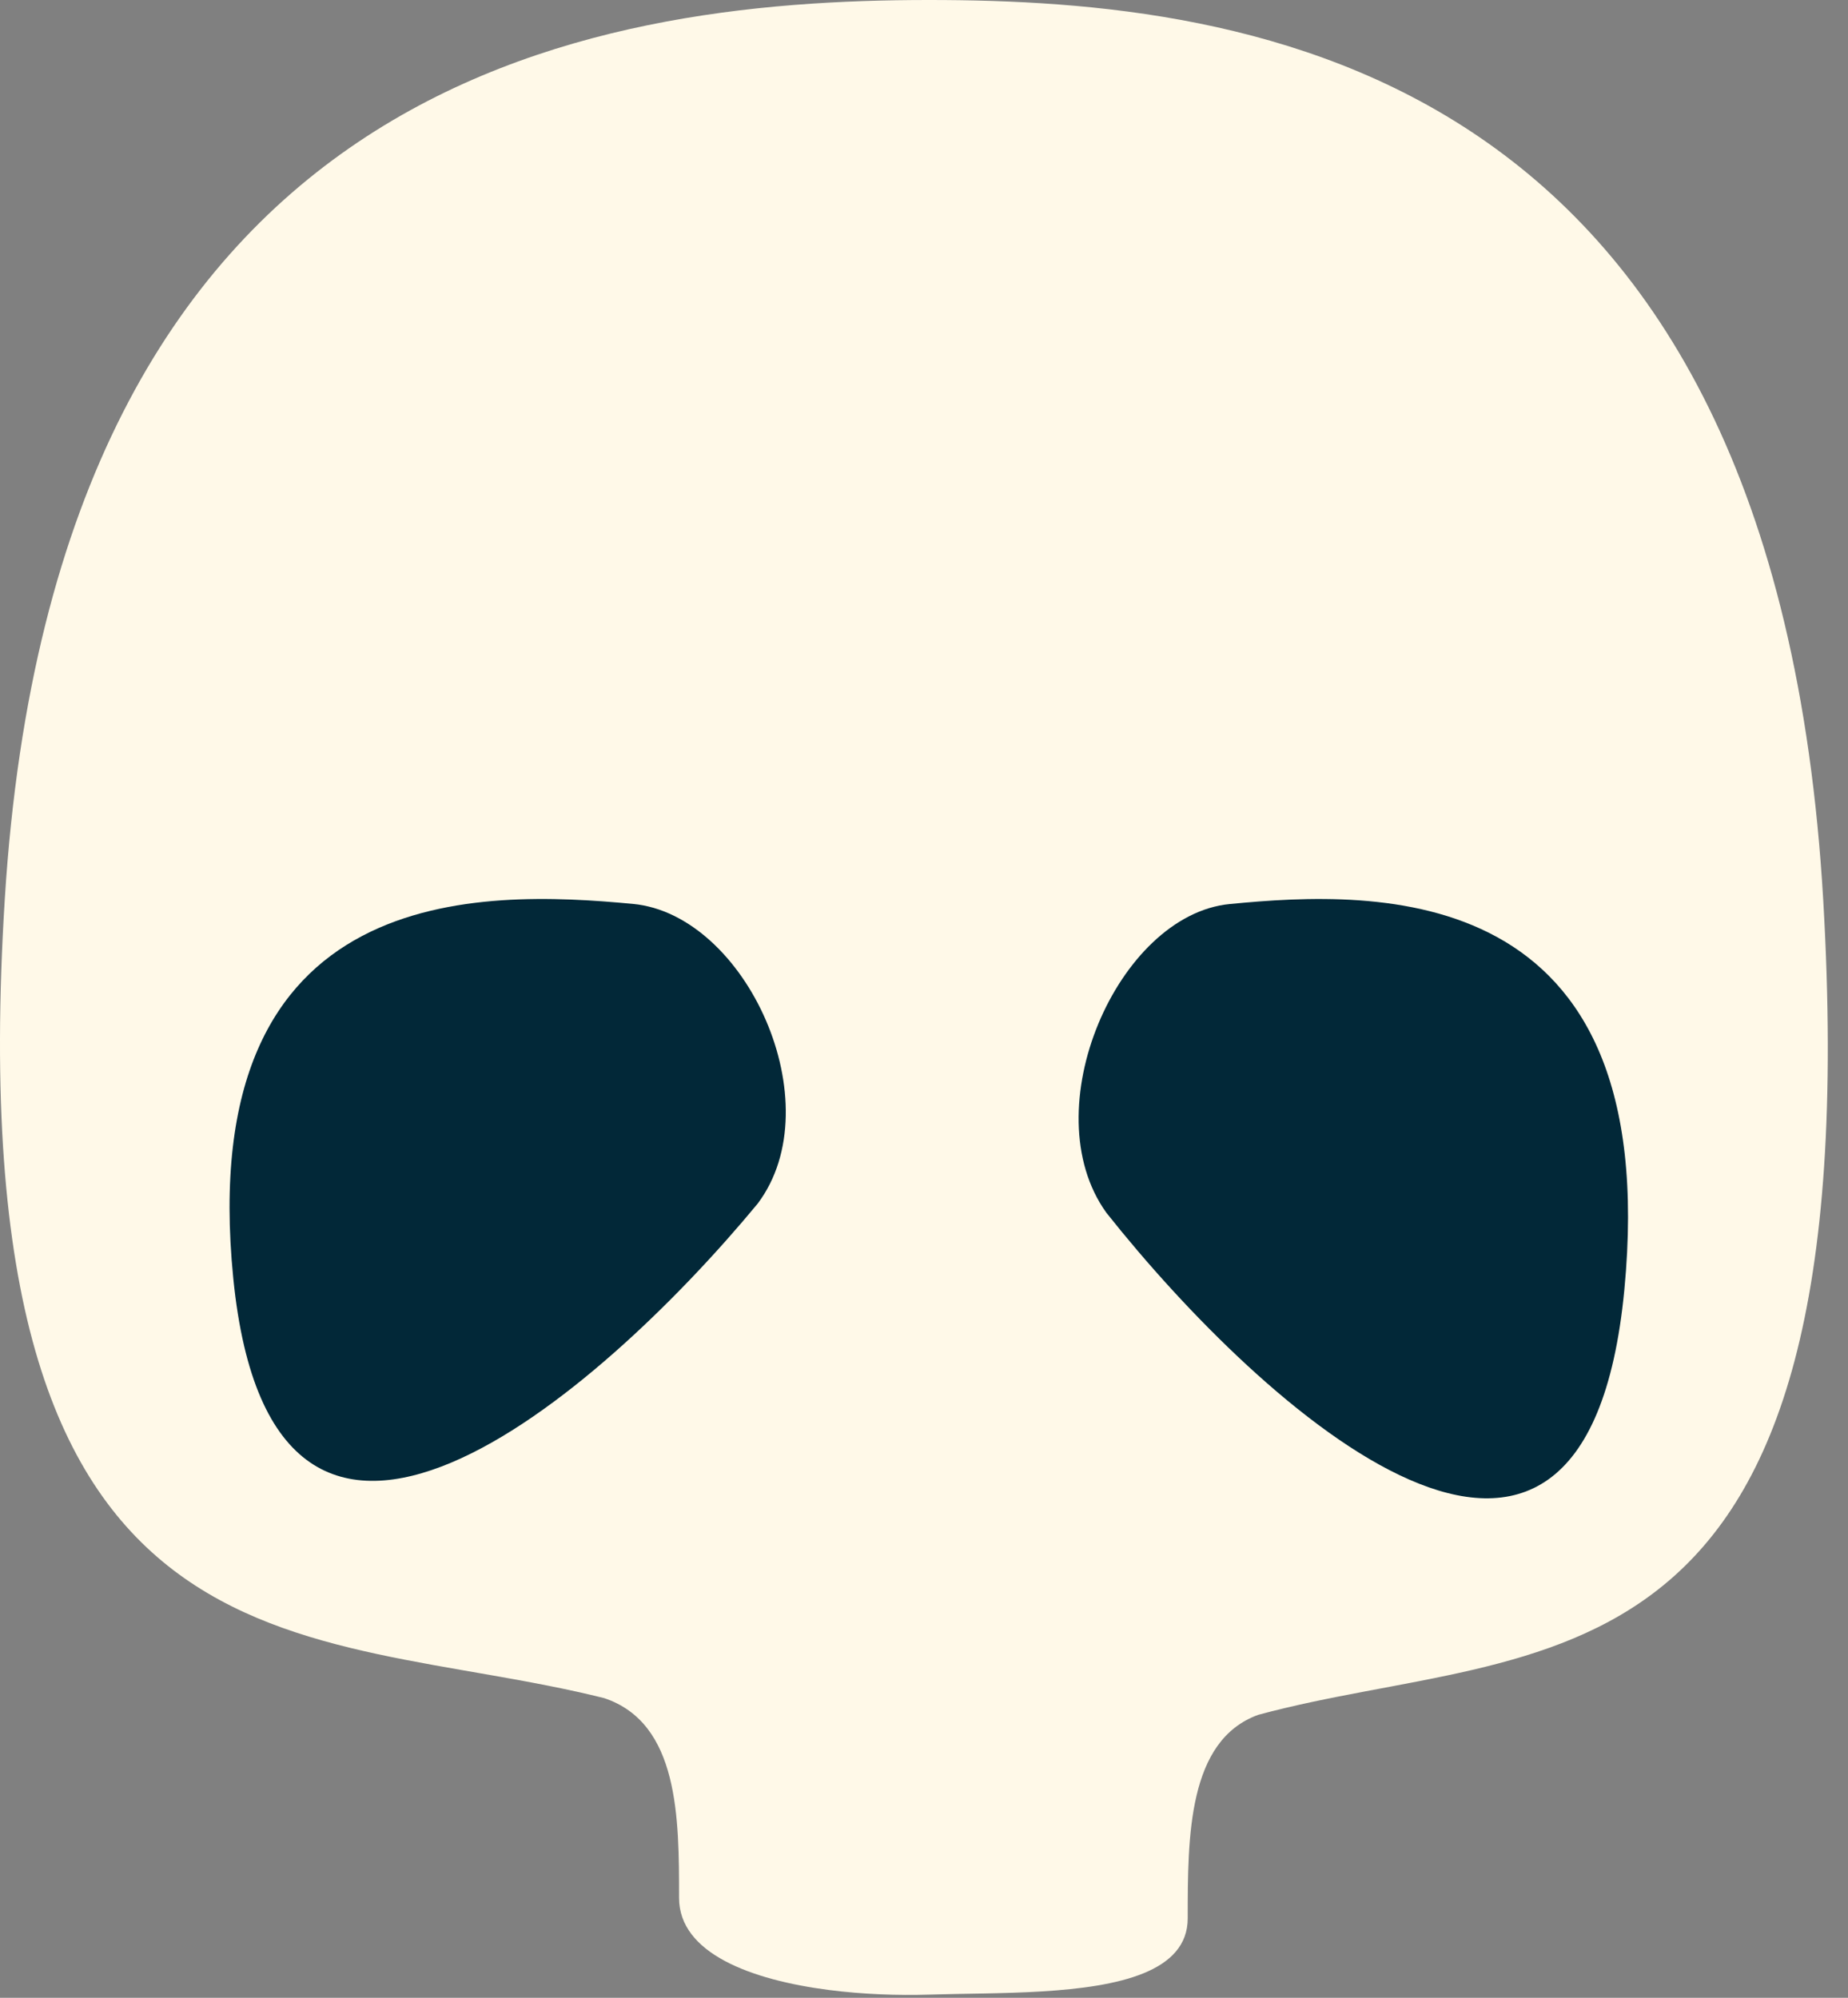
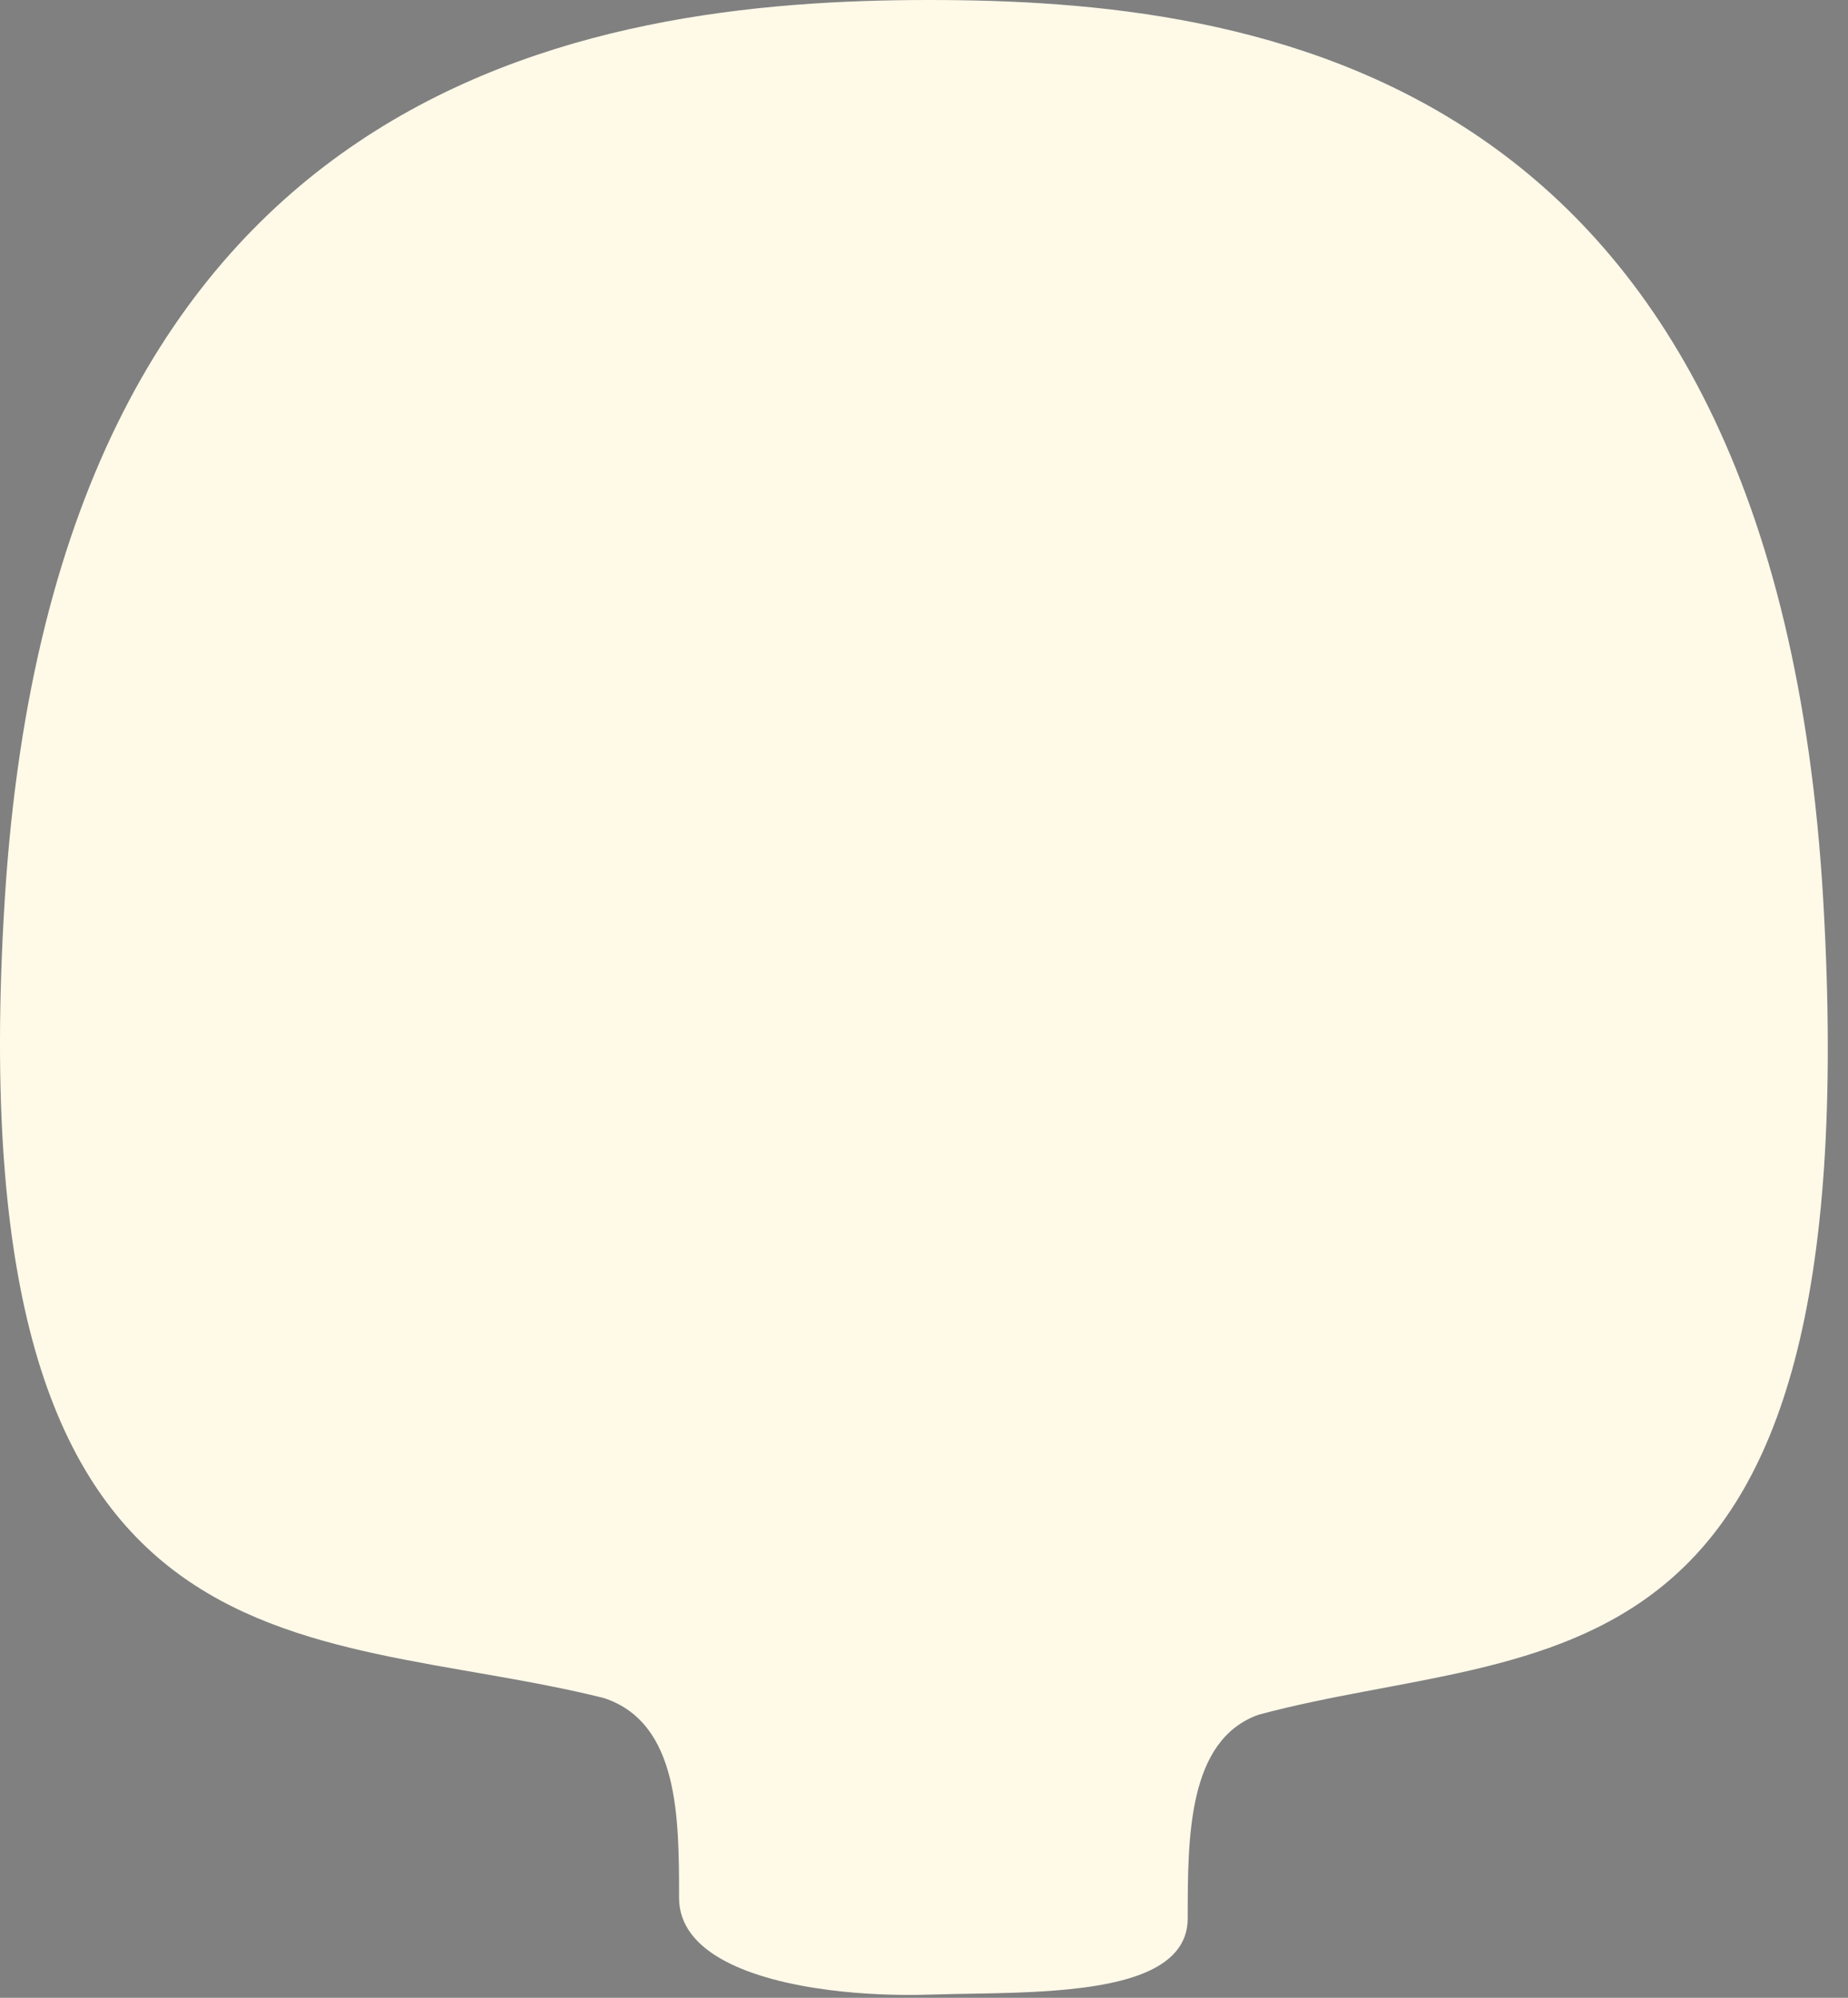
<svg xmlns="http://www.w3.org/2000/svg" width="37" height="40" viewBox="0 0 37 40" fill="none">
  <rect x="0" y="0" width="37" height="40" fill="#808080" stroke="none" />
  <path d="M13.596 38C13.596 36.4 13.596 34.5 12.096 34C6.096 32.5 -0.904 34 0.096 18C1.122 1.588 11.765 -0 18.596 6.39284e-09C25.096 -6.2289e-05 35.539 1.321 36.505 18.037C37.448 34.334 30.85 32.807 25.194 34.334C23.78 34.844 23.78 36.779 23.78 38.409C23.78 39.486 22.39 39.779 20.869 39.872C20.089 39.92 19.274 39.915 18.596 39.937C17.985 39.956 17.28 39.932 16.596 39.844C15.042 39.643 13.596 39.111 13.596 38Z" fill="#FFF9E8" />
-   <path d="M4.671 25.598C3.871 17.598 9.671 17.817 12.671 18.098C14.939 18.31 16.671 22.098 15.171 24.098C12.004 27.931 5.471 33.598 4.671 25.598Z" fill="#022838" />
-   <path d="M32.522 25.826C33.312 17.586 27.584 17.812 24.62 18.101C22.38 18.319 20.669 22.221 22.151 24.281C25.279 28.229 31.732 34.066 32.522 25.826Z" fill="#022838" />
</svg>